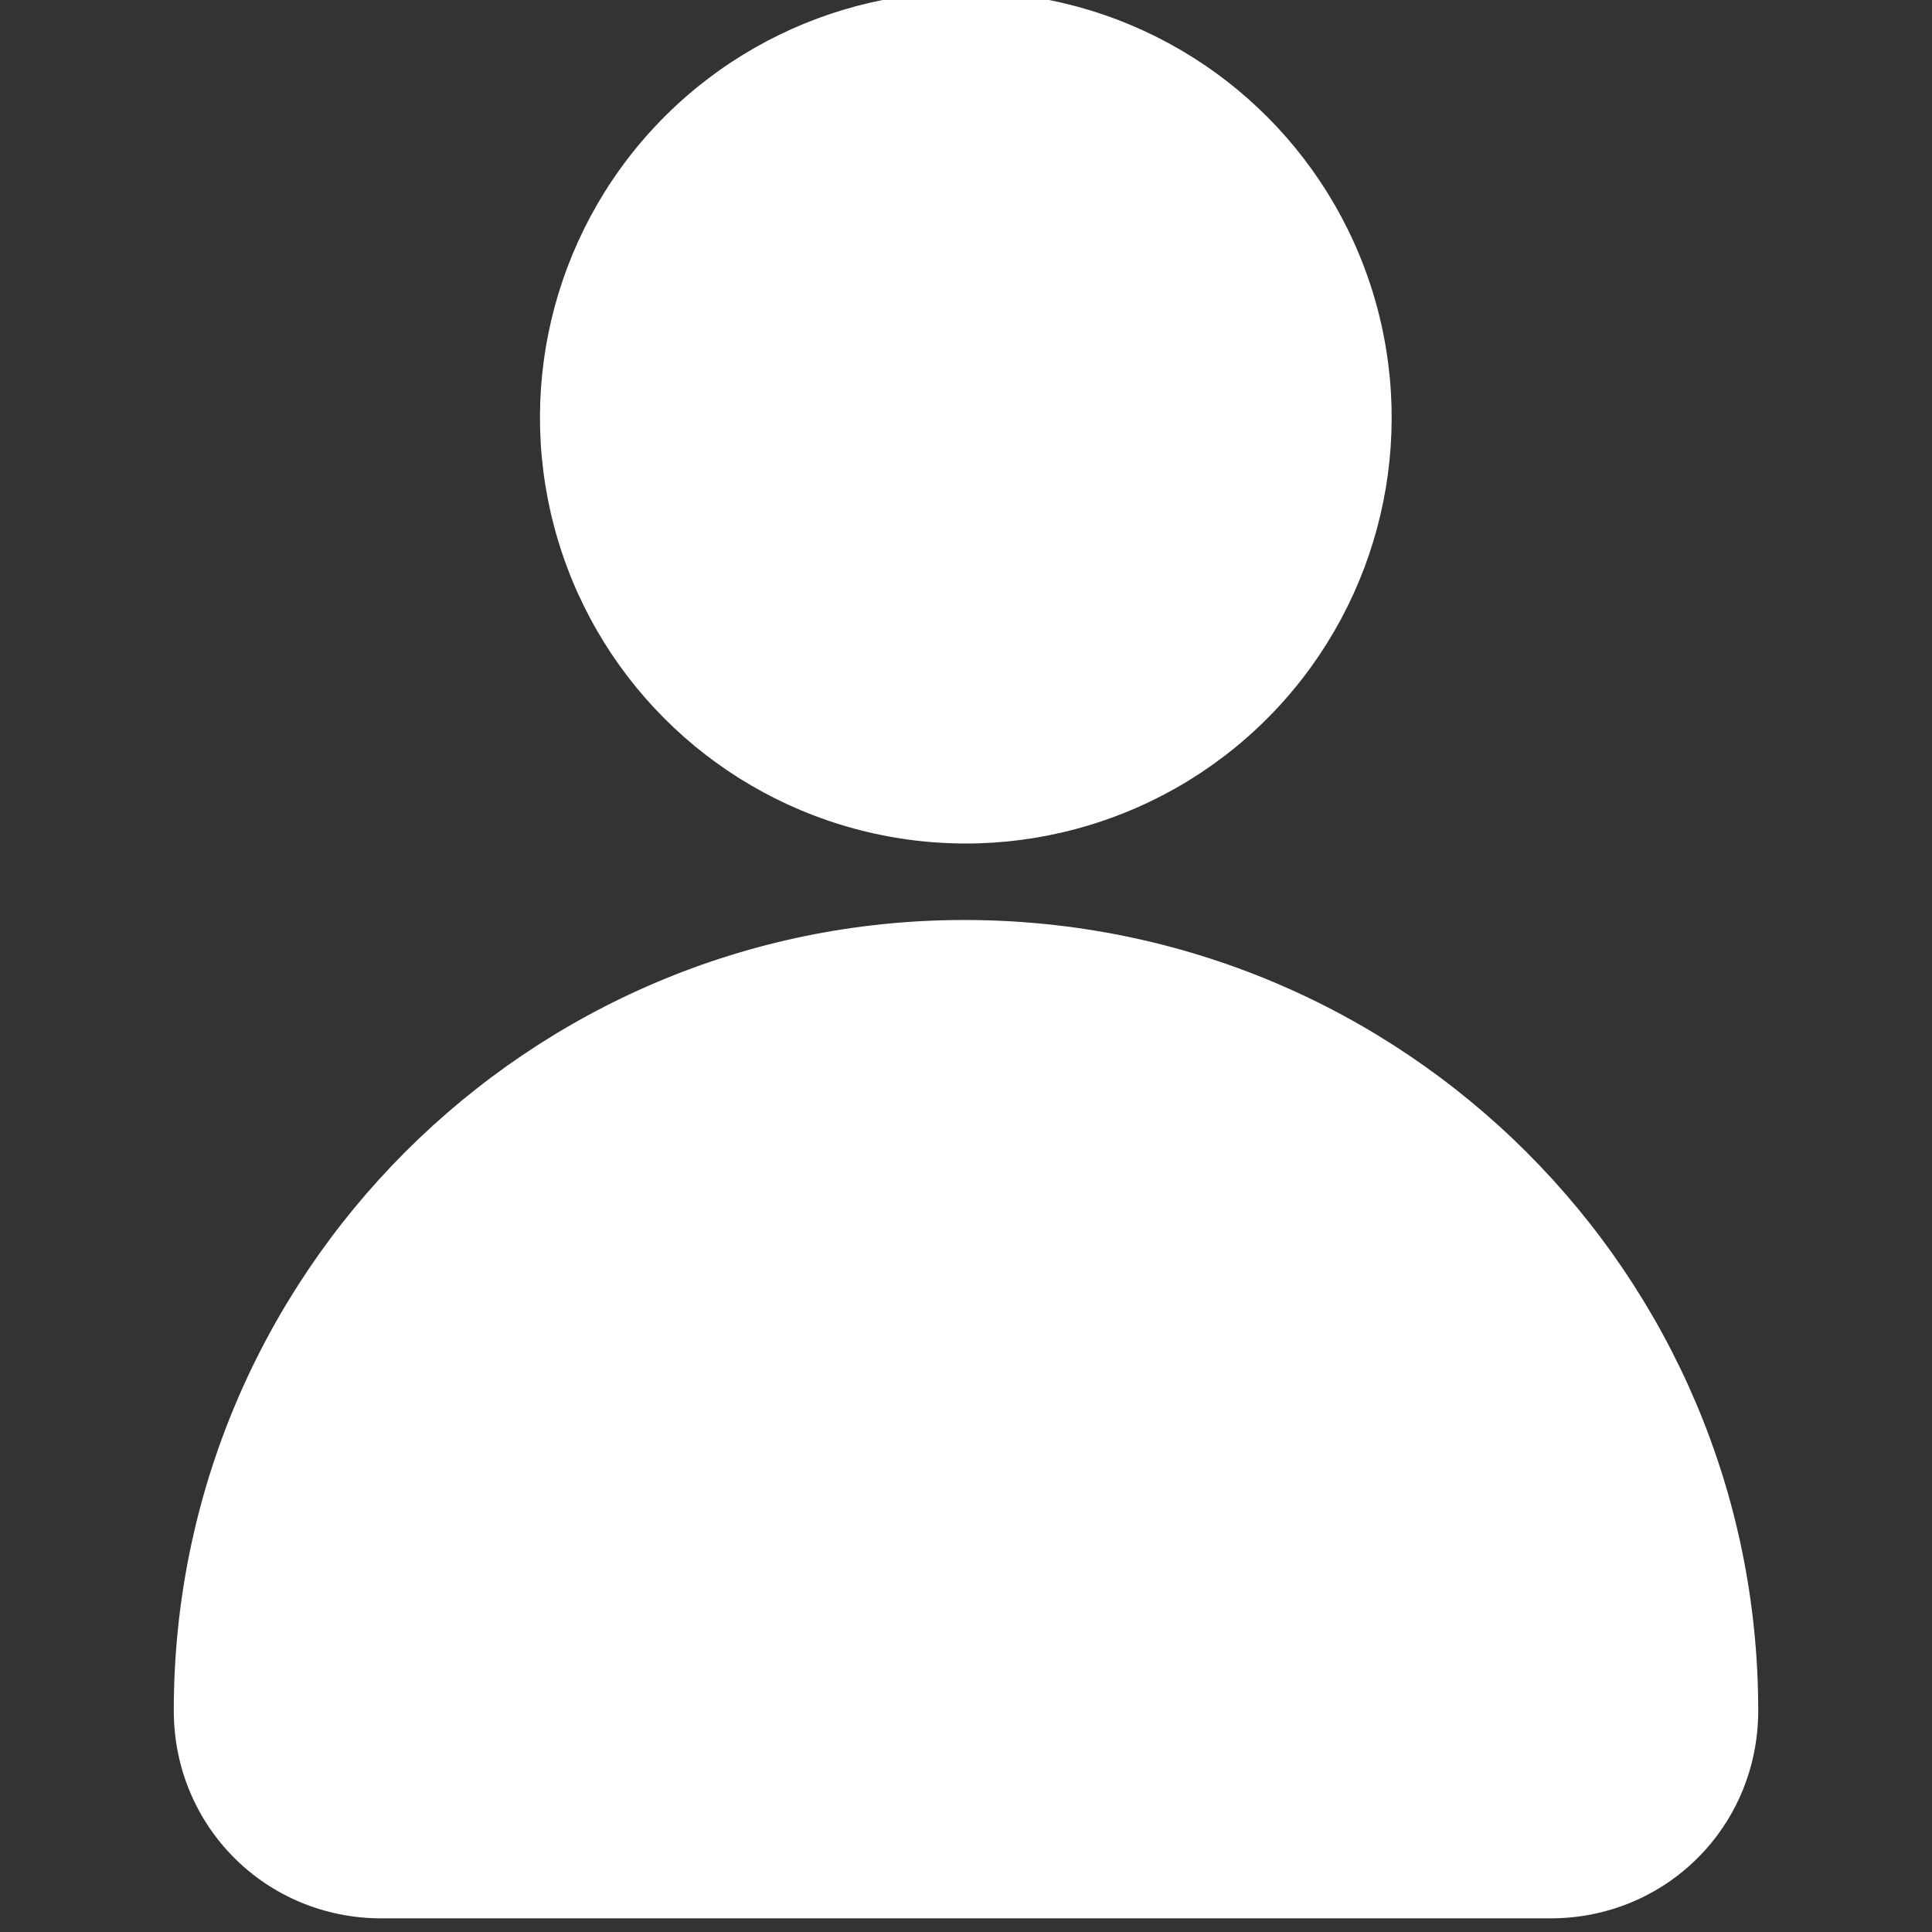
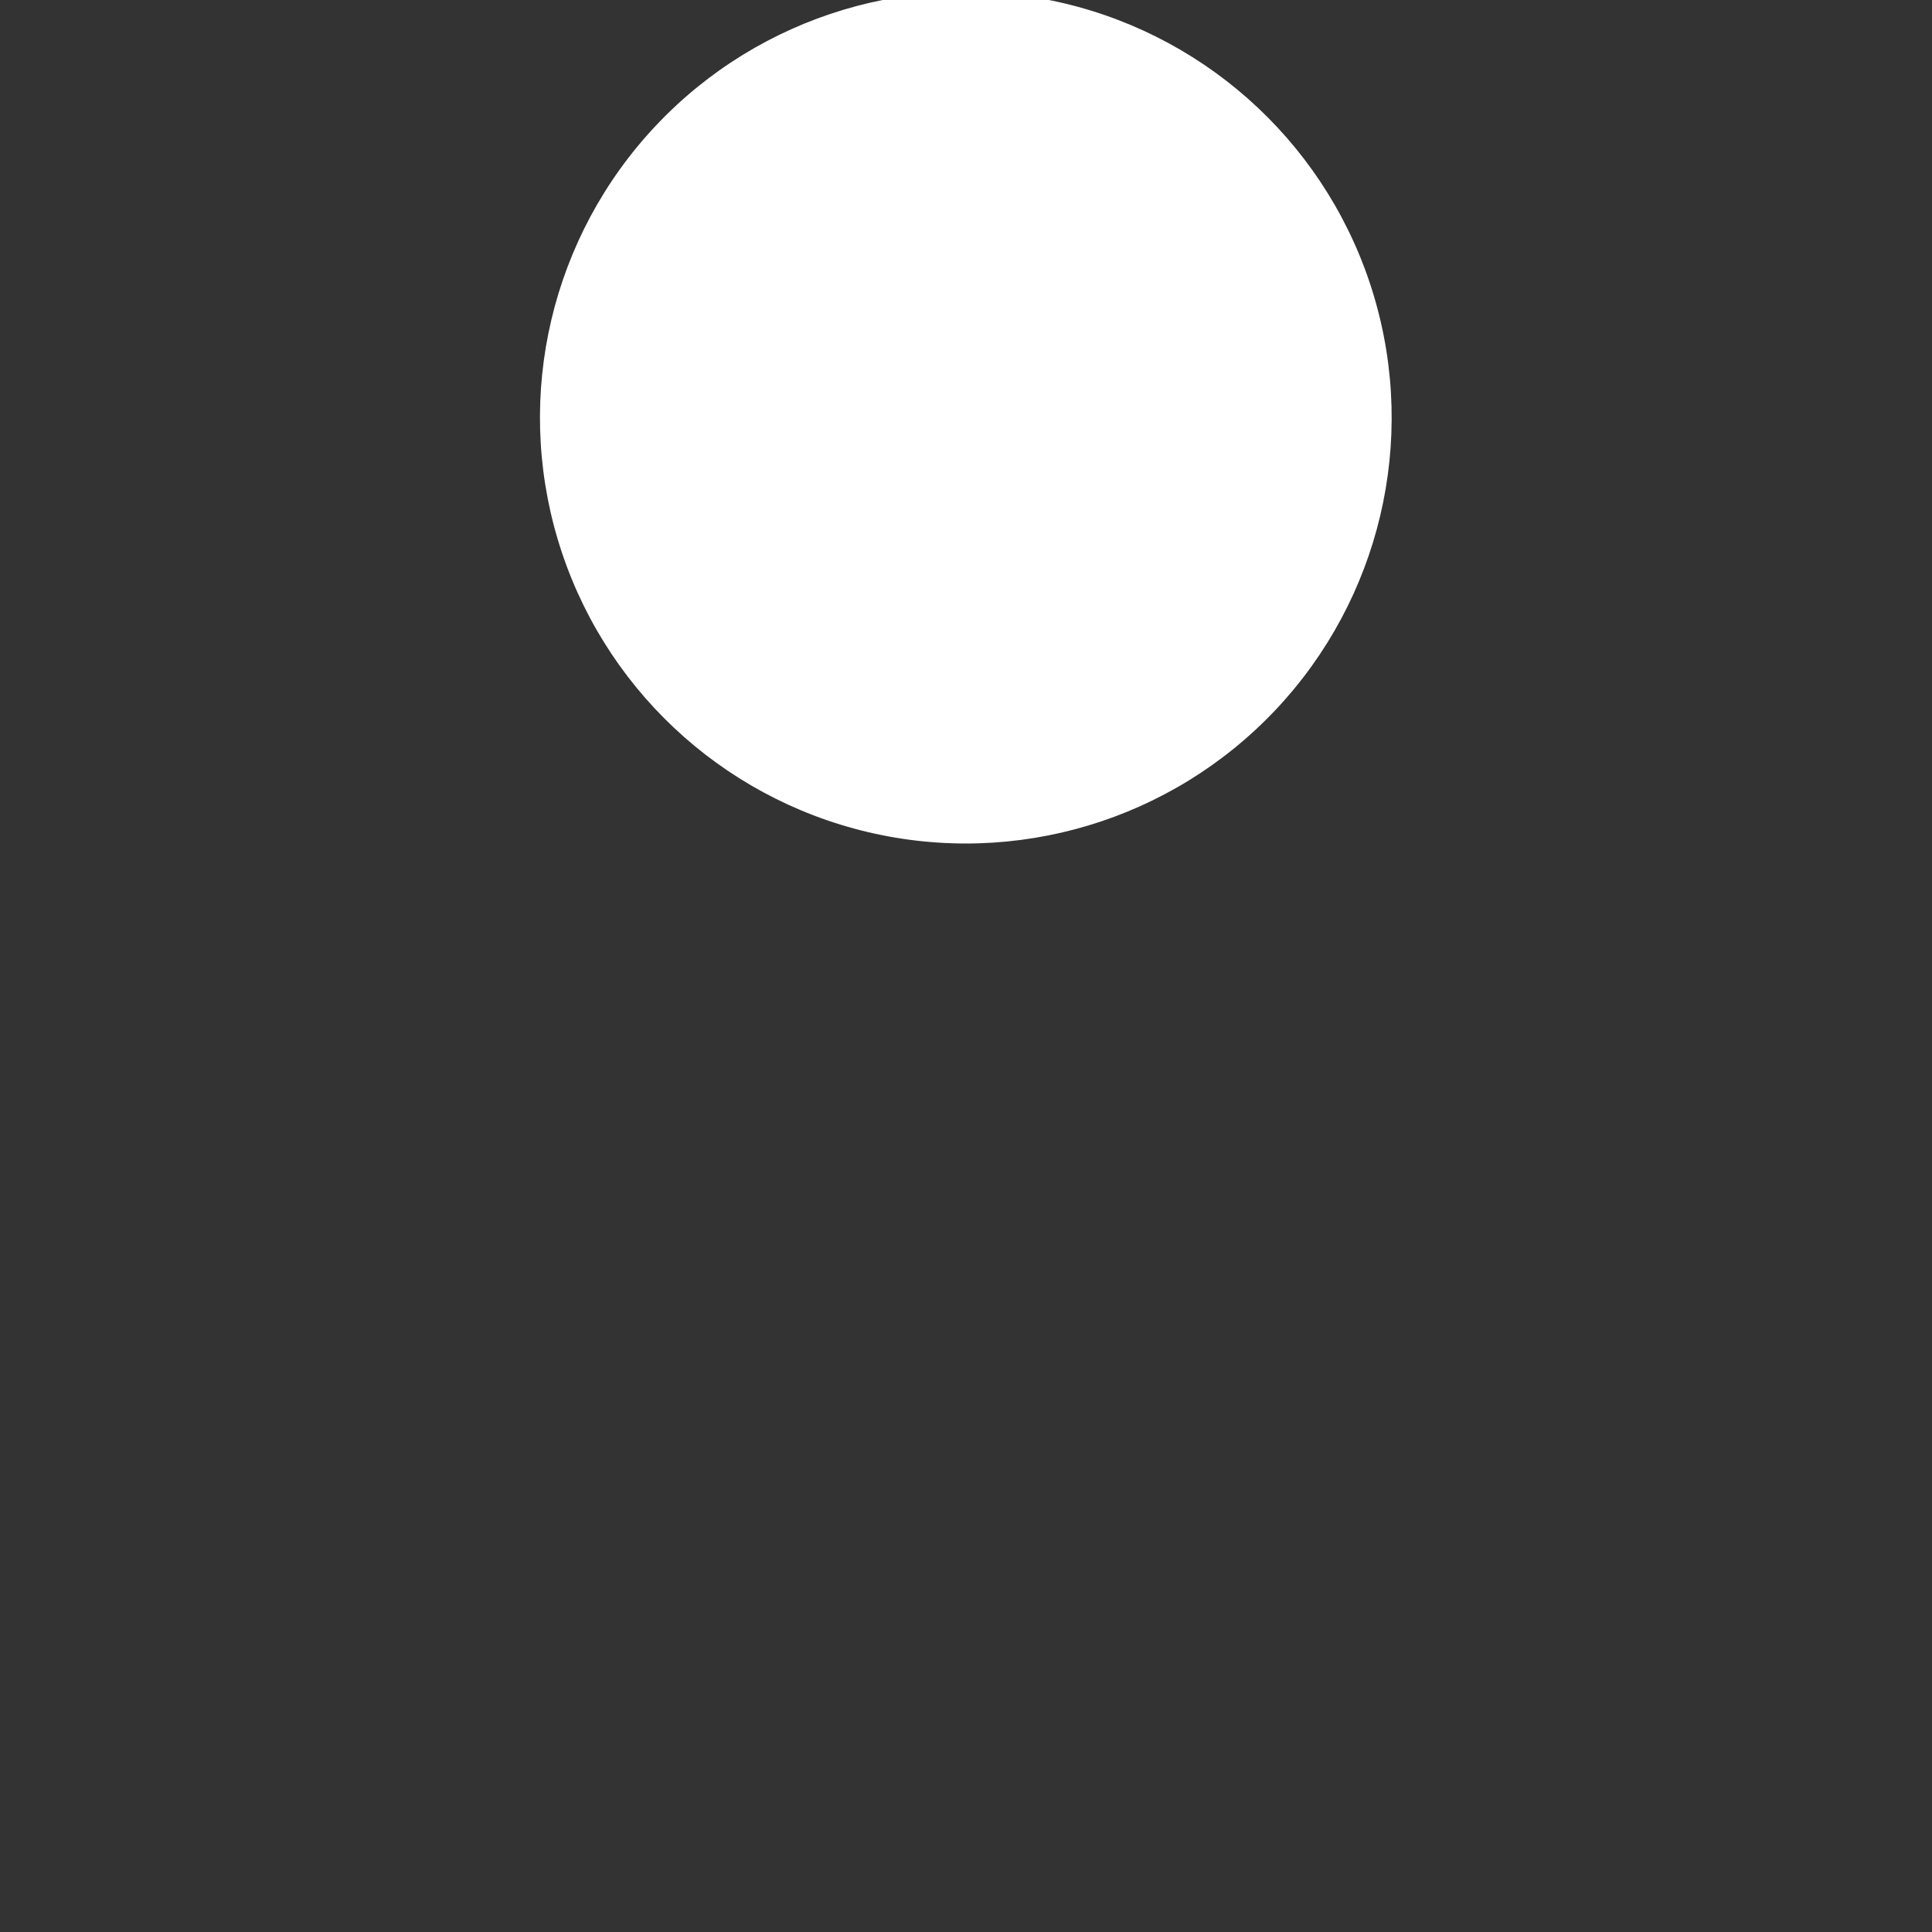
<svg xmlns="http://www.w3.org/2000/svg" version="1.1" id="fb" x="0px" y="0px" viewBox="0 0 56.7 56.7" style="enable-background:new 0 0 56.7 56.7;" xml:space="preserve">
  <rect x="0" y="0" width="56.7" height="56.7" fill="#333333" stroke="none" />
  <style type="text/css">
	.st0{fill:#FFFFFF;}
</style>
  <g>
    <g>
      <ellipse transform="matrix(0.23 -0.973 0.973 0.23 9.965 36.987)" class="st0" cx="28.3" cy="12.2" rx="12.5" ry="12.5" />
    </g>
    <g>
-       <path class="st0" d="M28.3,27L28.3,27C15.5,27,5.1,37.4,5.1,50.2l0,0c0,3.4,2.7,6.1,6.1,6.1h34.3c3.4,0,6.1-2.7,6.1-6.1l0,0    C51.6,37.4,41.2,27,28.3,27z" />
-     </g>
+       </g>
  </g>
</svg>